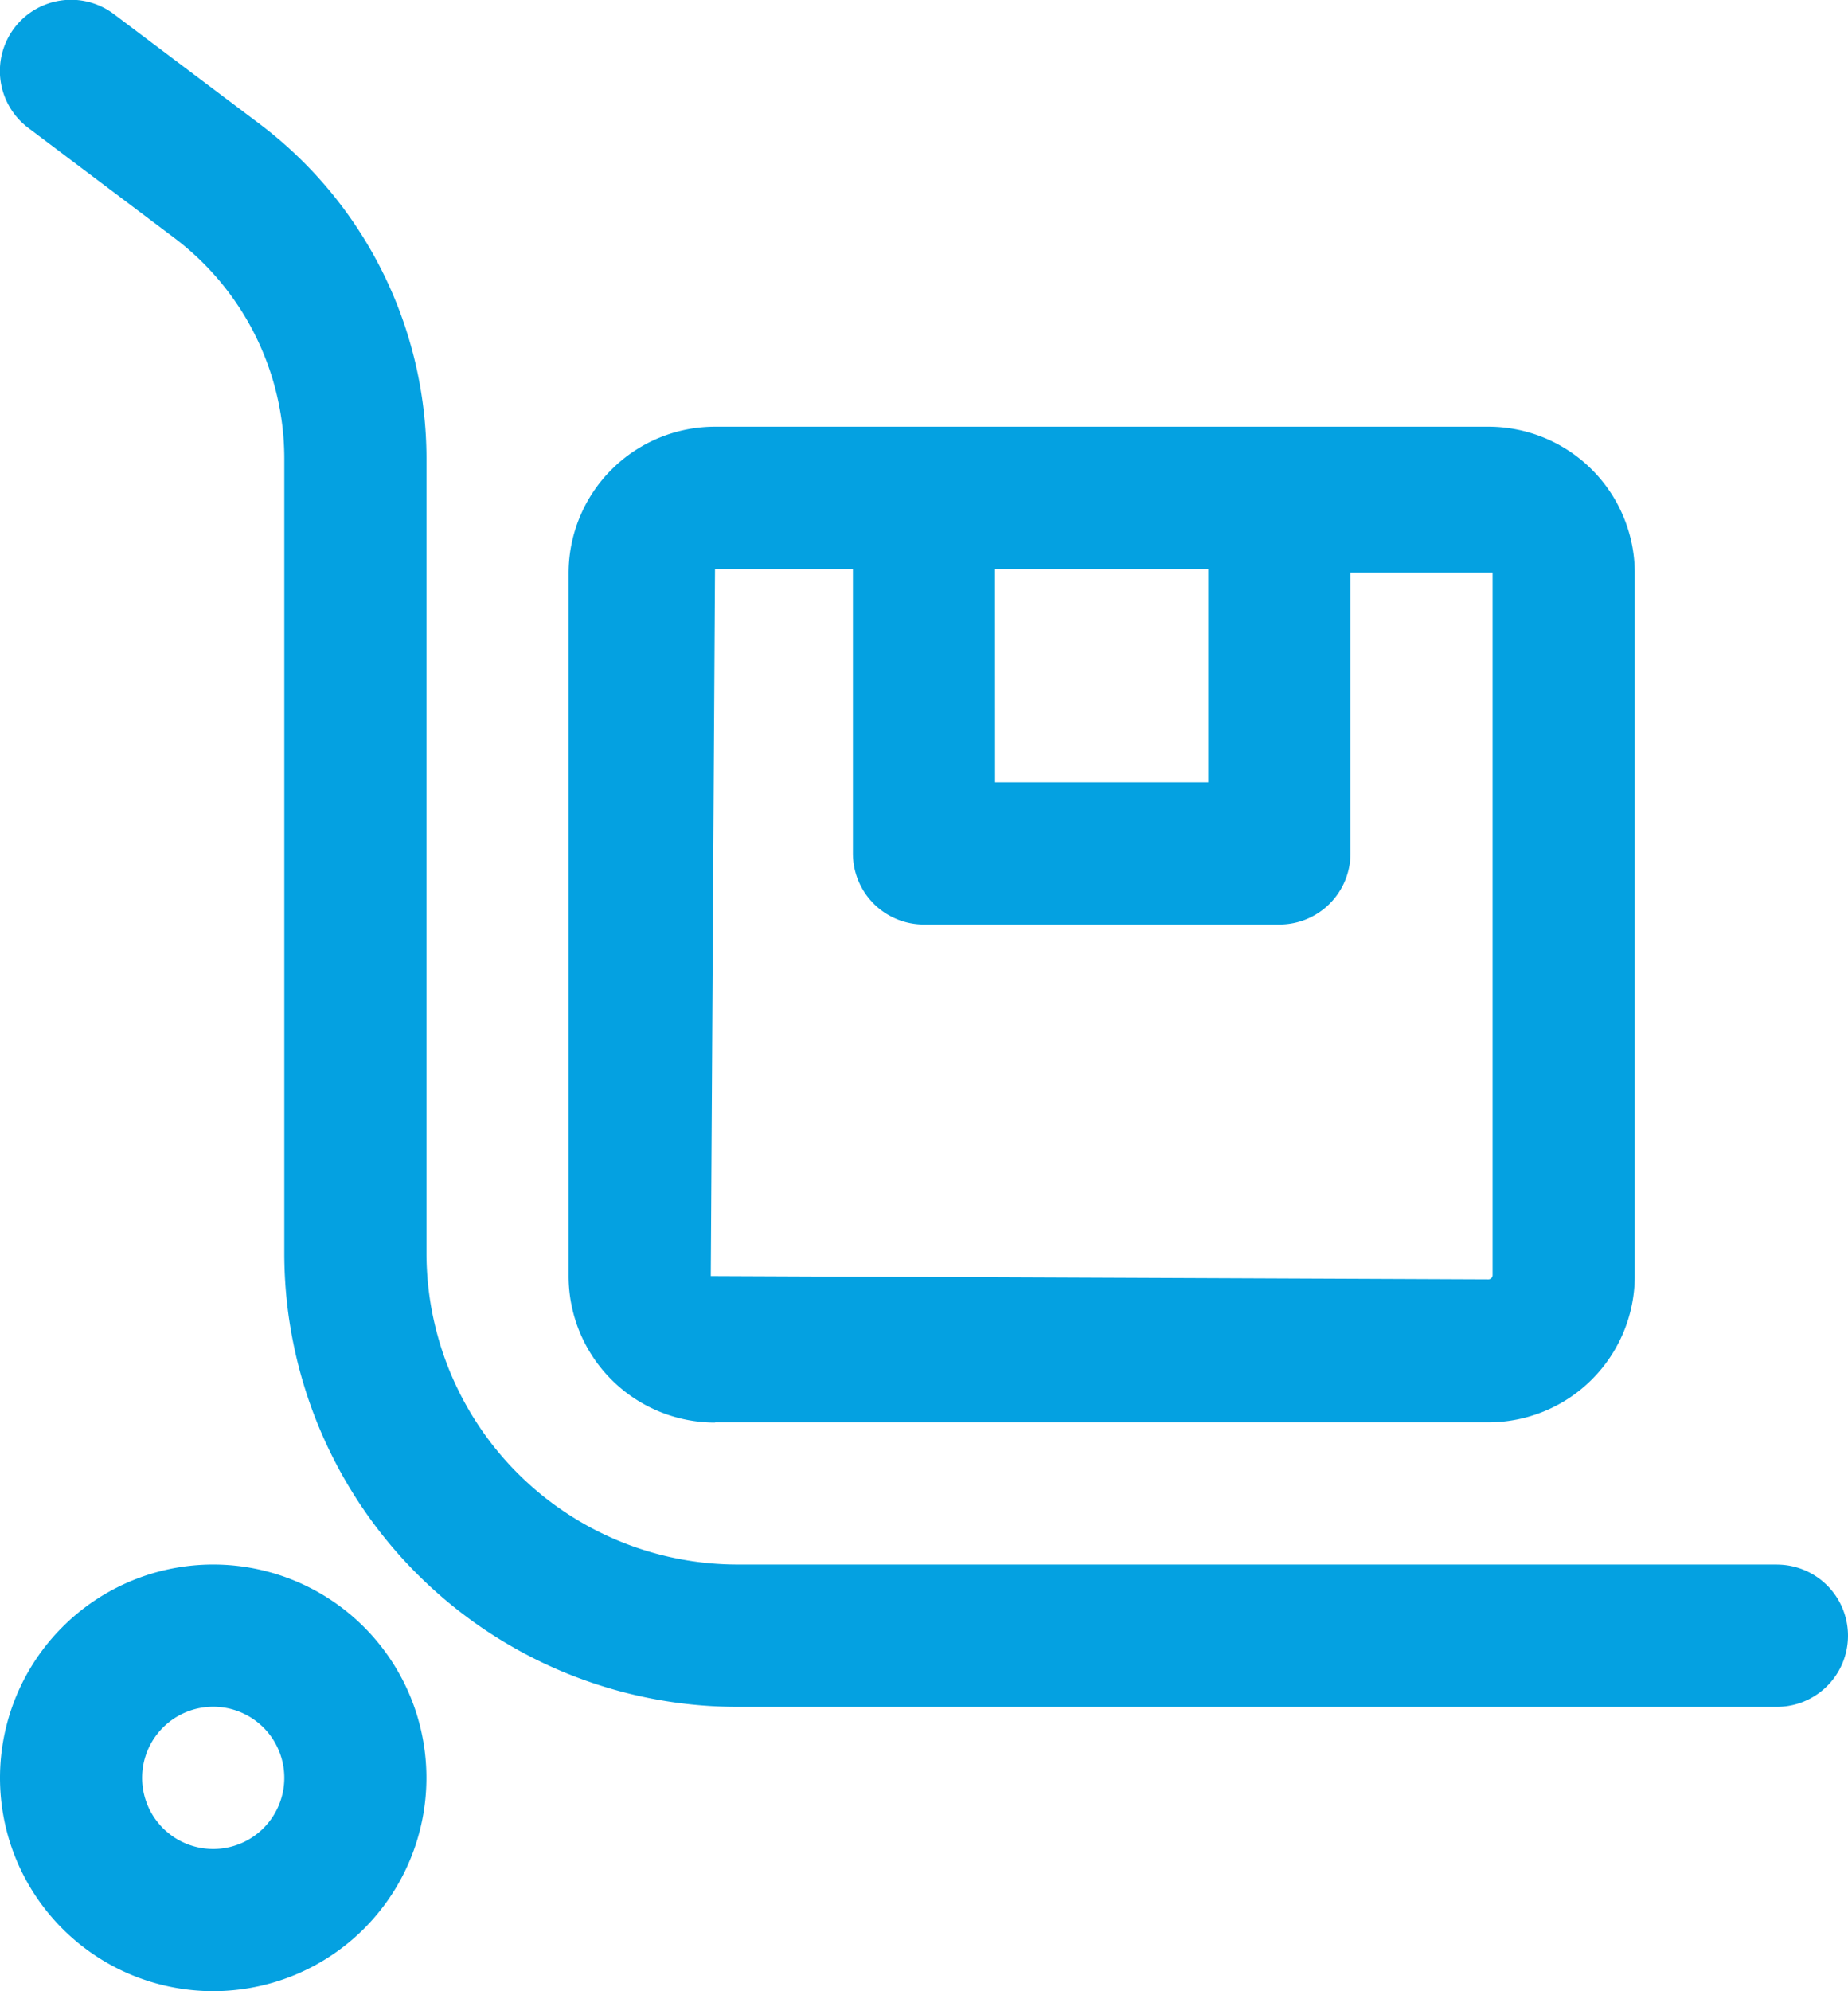
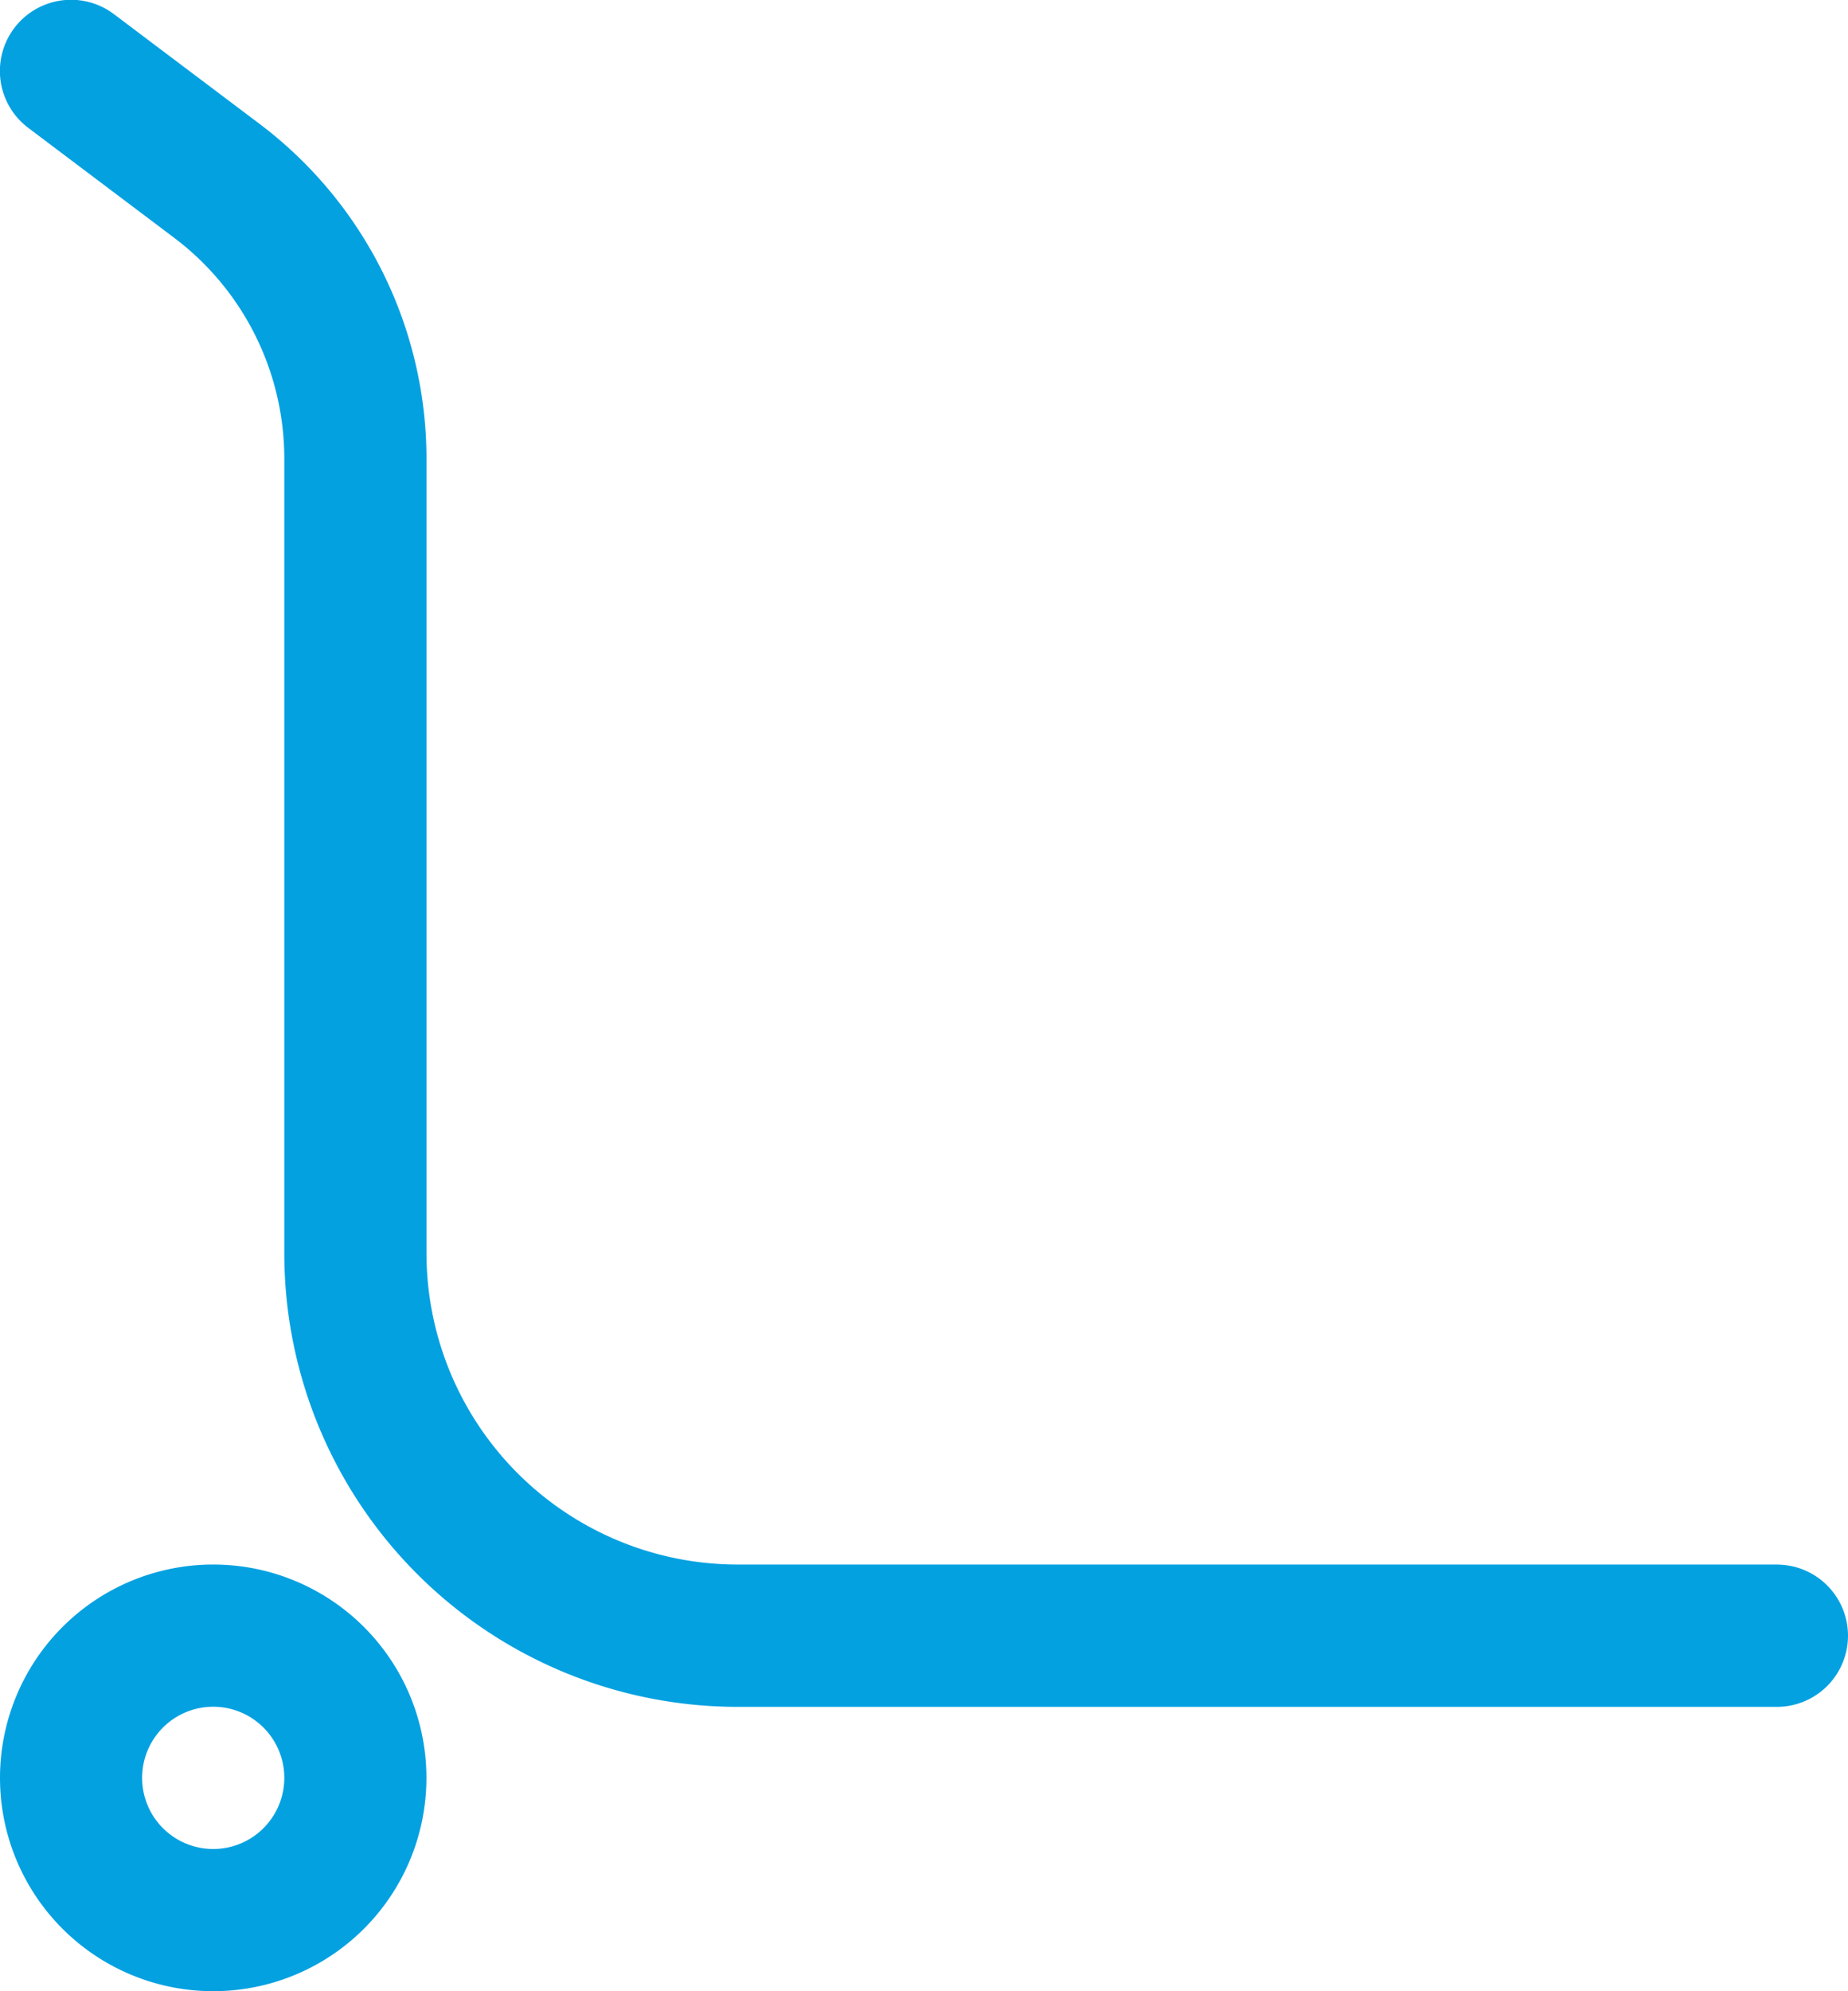
<svg xmlns="http://www.w3.org/2000/svg" width="32" height="34.461" viewBox="0 0 32 34.461">
  <g id="trolley" transform="translate(-4 -2)">
-     <path id="Caminho_6036" data-name="Caminho 6036" d="M14.535,25.231H27.926A2.535,2.535,0,0,0,30.462,22.7V10.535A2.535,2.535,0,0,0,27.926,8H14.535A2.535,2.535,0,0,0,12,10.535V22.7a2.535,2.535,0,0,0,2.535,2.535Zm4.849-14.769h3.692v3.692H19.385Zm-4.849,0h2.388v4.923a1.231,1.231,0,0,0,1.231,1.231h6.154a1.231,1.231,0,0,0,1.231-1.231V10.523H28v12.16a.074.074,0,0,1-.074.074L14.462,22.7Z" transform="translate(1.846 1.385)" fill="#04a1e1" />
    <path id="Caminho_6037" data-name="Caminho 6037" d="M34.769,29.077H16.775A5.391,5.391,0,0,1,11.385,23.7V9.926A7.262,7.262,0,0,0,8.492,4.142l-2.523-1.9A1.231,1.231,0,1,0,4.492,4.215l2.523,1.9A4.788,4.788,0,0,1,8.923,9.926V23.7a7.852,7.852,0,0,0,7.852,7.84H34.769a1.231,1.231,0,1,0,0-2.462Z" transform="translate(0)" fill="#04a1e1" />
    <path id="Caminho_6038" data-name="Caminho 6038" d="M7.692,24a3.692,3.692,0,1,0,3.692,3.692A3.692,3.692,0,0,0,7.692,24Zm0,4.923a1.231,1.231,0,1,1,1.231-1.231A1.231,1.231,0,0,1,7.692,28.923Z" transform="translate(0 5.077)" fill="#04a1e1" />
  </g>
</svg>